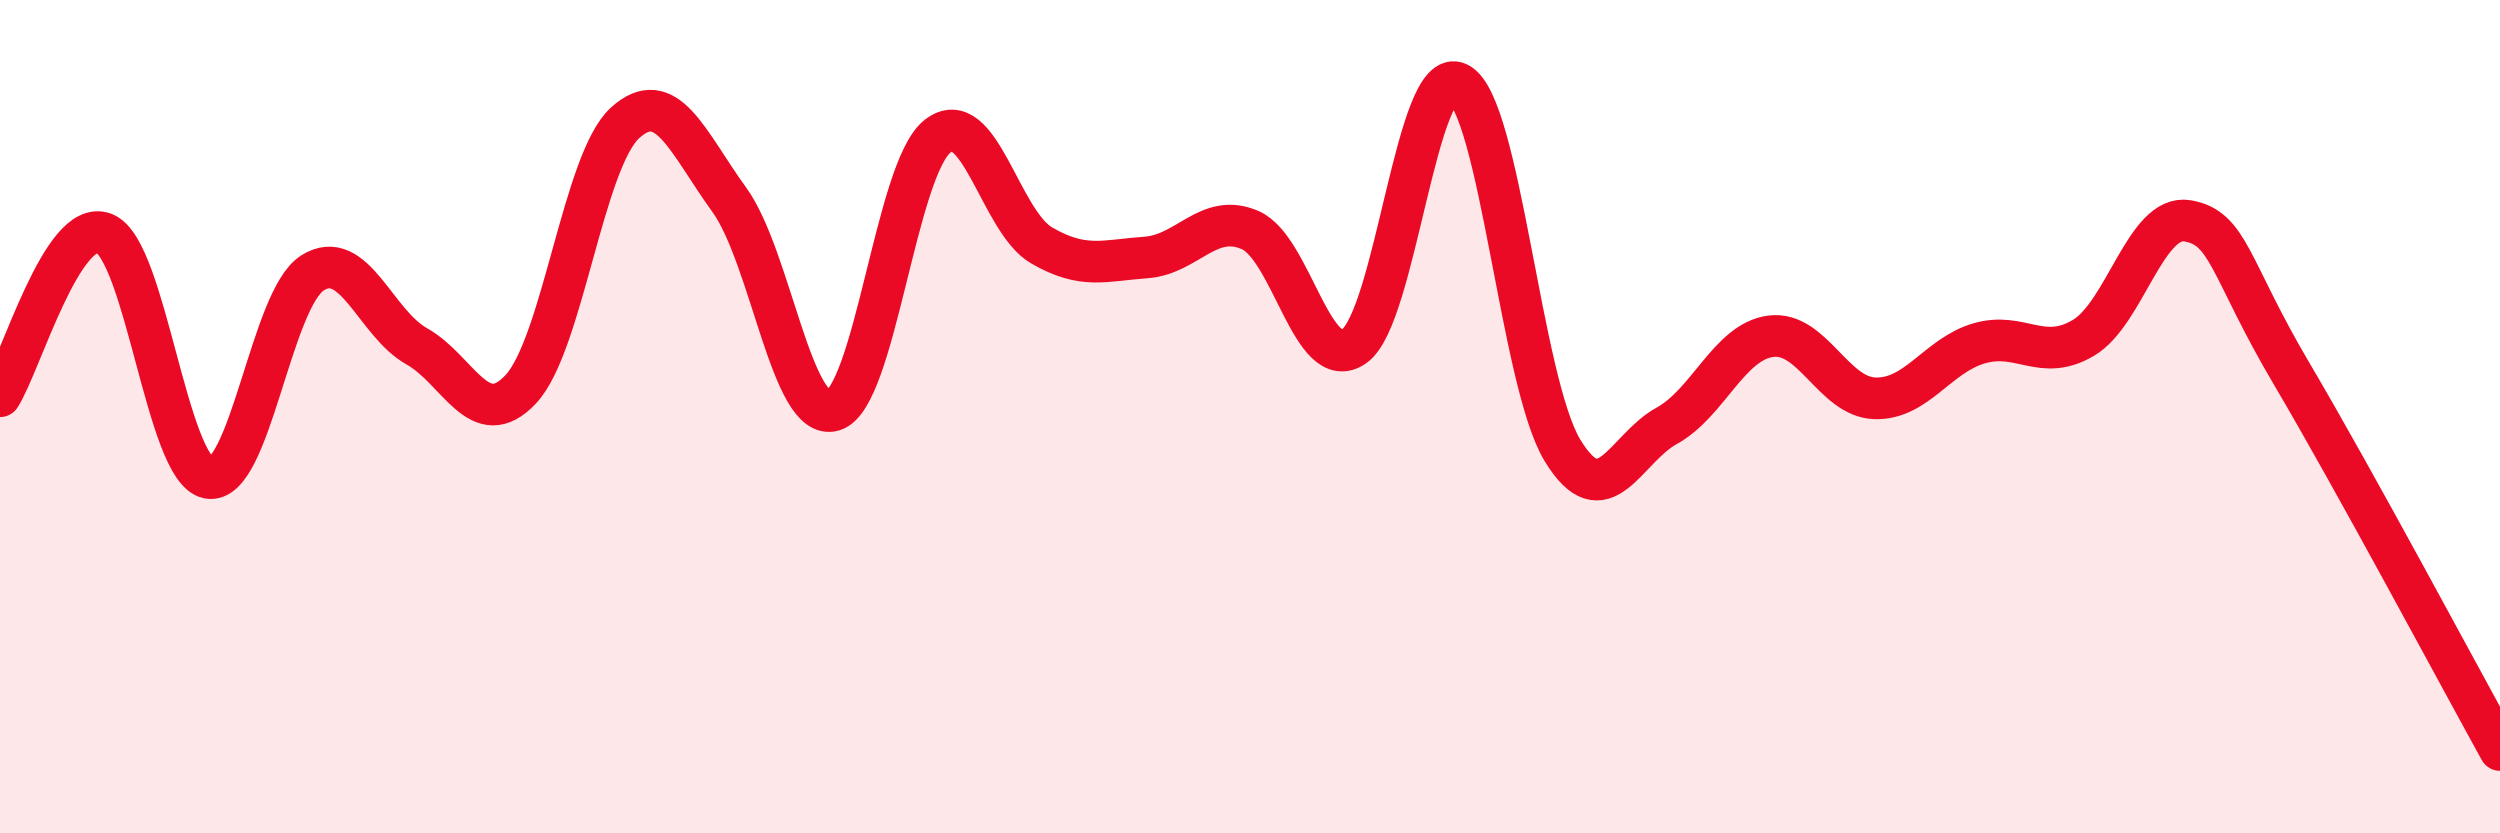
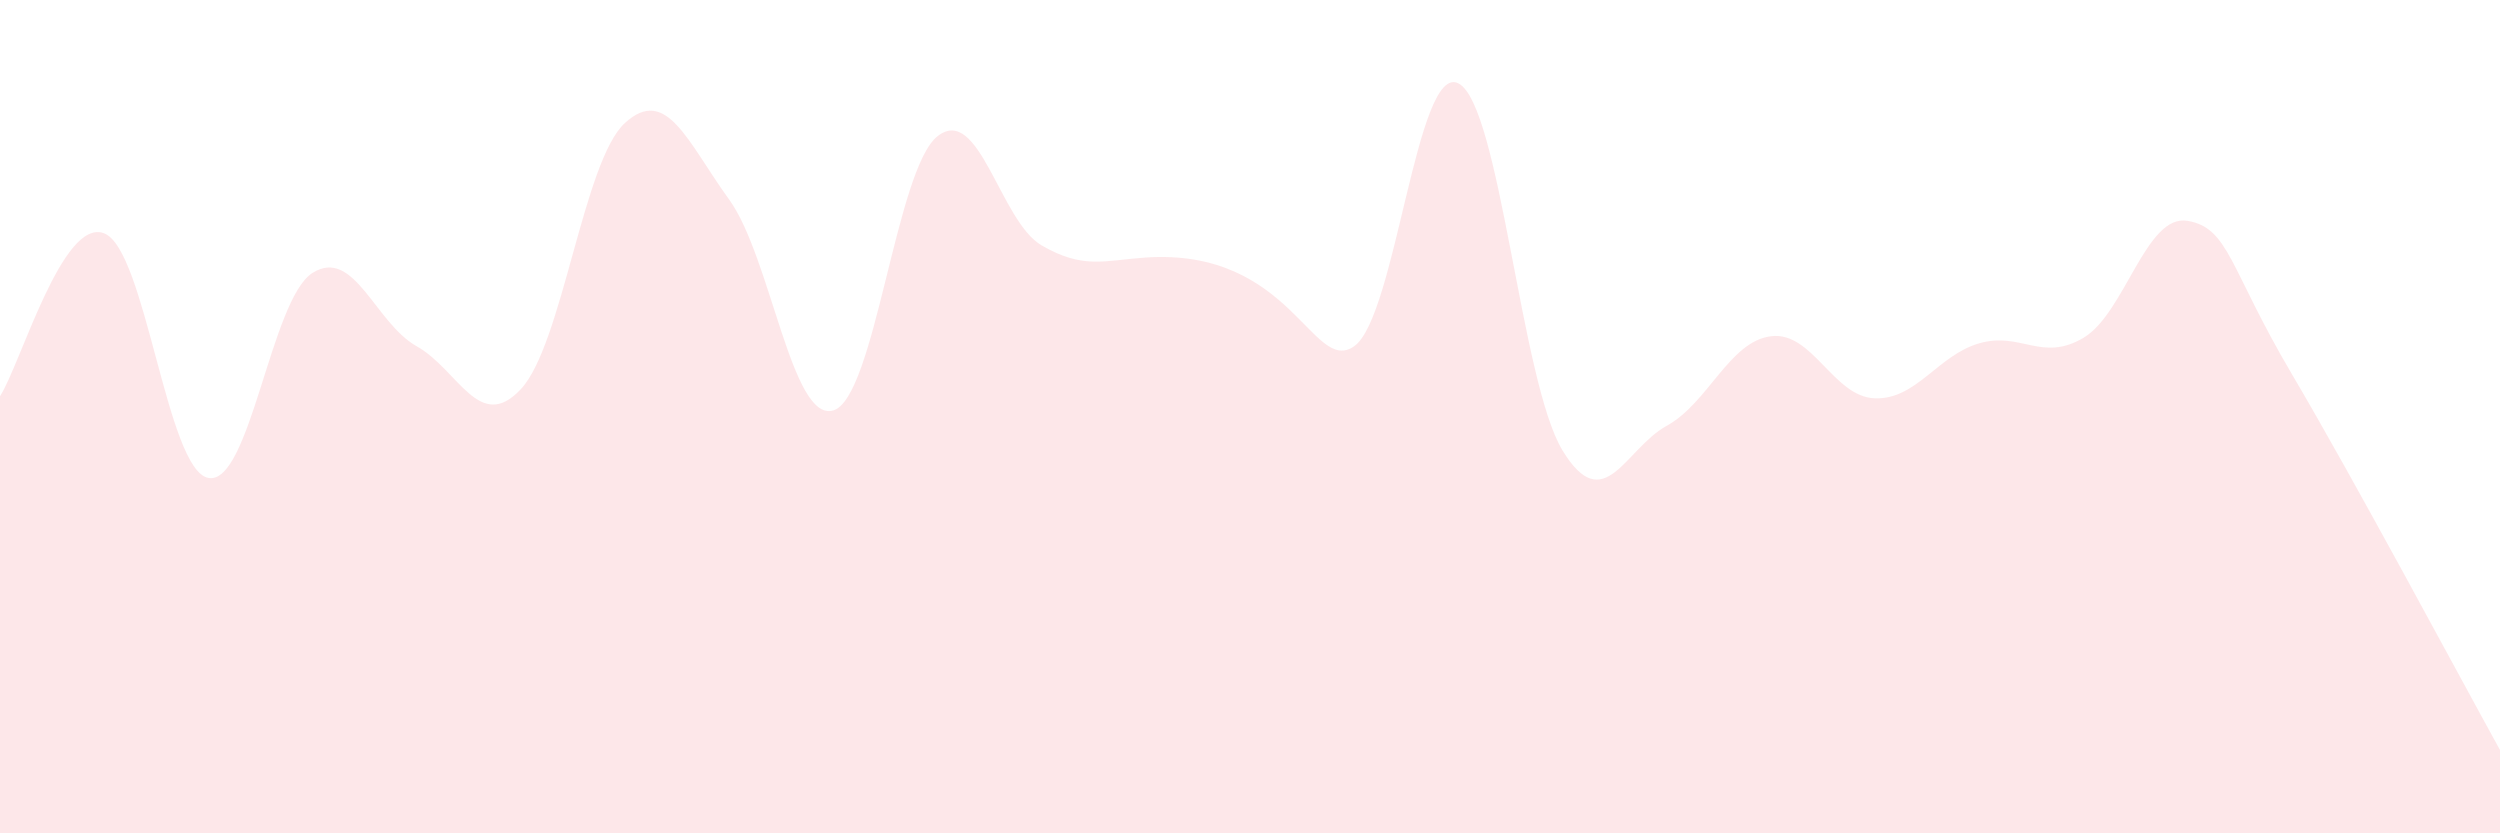
<svg xmlns="http://www.w3.org/2000/svg" width="60" height="20" viewBox="0 0 60 20">
-   <path d="M 0,9.51 C 0.5,8.73 1.5,5.21 2.5,5.6 C 3.5,5.99 4,11.28 5,11.47 C 6,11.66 6.5,7.18 7.5,6.55 C 8.5,5.92 9,7.75 10,8.31 C 11,8.87 11.5,10.41 12.5,9.34 C 13.5,8.27 14,3.86 15,2.95 C 16,2.04 16.5,3.41 17.5,4.79 C 18.5,6.17 19,10.15 20,9.85 C 21,9.55 21.5,4.06 22.5,3.27 C 23.5,2.48 24,5.31 25,5.89 C 26,6.47 26.5,6.25 27.5,6.18 C 28.5,6.11 29,5.09 30,5.52 C 31,5.95 31.5,9.01 32.5,8.31 C 33.5,7.61 34,1.5 35,2 C 36,2.5 36.5,9.17 37.5,10.81 C 38.5,12.45 39,10.77 40,10.22 C 41,9.67 41.5,8.2 42.5,8.07 C 43.5,7.94 44,9.53 45,9.56 C 46,9.59 46.5,8.53 47.5,8.24 C 48.5,7.95 49,8.7 50,8.11 C 51,7.52 51.5,5.13 52.5,5.3 C 53.5,5.47 53.5,6.43 55,8.97 C 56.5,11.51 59,16.19 60,18L60 20L0 20Z" fill="#EB0A25" opacity="0.1" stroke-linecap="round" stroke-linejoin="round" />
-   <path d="M 0,9.51 C 0.5,8.73 1.5,5.21 2.5,5.6 C 3.5,5.99 4,11.28 5,11.47 C 6,11.66 6.5,7.18 7.5,6.55 C 8.5,5.92 9,7.75 10,8.31 C 11,8.87 11.5,10.41 12.5,9.34 C 13.5,8.27 14,3.86 15,2.95 C 16,2.04 16.5,3.41 17.5,4.79 C 18.5,6.17 19,10.15 20,9.85 C 21,9.55 21.5,4.06 22.5,3.27 C 23.5,2.48 24,5.31 25,5.89 C 26,6.47 26.5,6.25 27.5,6.18 C 28.5,6.11 29,5.09 30,5.52 C 31,5.95 31.5,9.01 32.5,8.31 C 33.5,7.61 34,1.5 35,2 C 36,2.5 36.5,9.17 37.5,10.81 C 38.5,12.45 39,10.77 40,10.22 C 41,9.67 41.5,8.2 42.5,8.07 C 43.5,7.94 44,9.53 45,9.56 C 46,9.59 46.5,8.53 47.5,8.24 C 48.5,7.95 49,8.7 50,8.11 C 51,7.52 51.5,5.13 52.5,5.3 C 53.5,5.47 53.5,6.43 55,8.97 C 56.5,11.51 59,16.19 60,18" stroke="#EB0A25" stroke-width="1" fill="none" stroke-linecap="round" stroke-linejoin="round" />
+   <path d="M 0,9.51 C 0.5,8.73 1.5,5.21 2.5,5.6 C 3.5,5.99 4,11.28 5,11.47 C 6,11.66 6.5,7.18 7.5,6.55 C 8.5,5.92 9,7.75 10,8.31 C 11,8.87 11.5,10.41 12.5,9.34 C 13.5,8.27 14,3.86 15,2.95 C 16,2.04 16.5,3.41 17.5,4.79 C 18.5,6.17 19,10.15 20,9.85 C 21,9.55 21.5,4.06 22.5,3.27 C 23.5,2.48 24,5.31 25,5.89 C 26,6.47 26.5,6.25 27.5,6.18 C 31,5.95 31.5,9.01 32.5,8.31 C 33.5,7.61 34,1.5 35,2 C 36,2.5 36.5,9.17 37.5,10.81 C 38.5,12.45 39,10.77 40,10.22 C 41,9.67 41.5,8.2 42.5,8.07 C 43.5,7.94 44,9.53 45,9.56 C 46,9.59 46.5,8.53 47.5,8.24 C 48.5,7.95 49,8.7 50,8.11 C 51,7.52 51.5,5.13 52.5,5.3 C 53.5,5.47 53.5,6.43 55,8.97 C 56.5,11.51 59,16.19 60,18L60 20L0 20Z" fill="#EB0A25" opacity="0.1" stroke-linecap="round" stroke-linejoin="round" />
</svg>